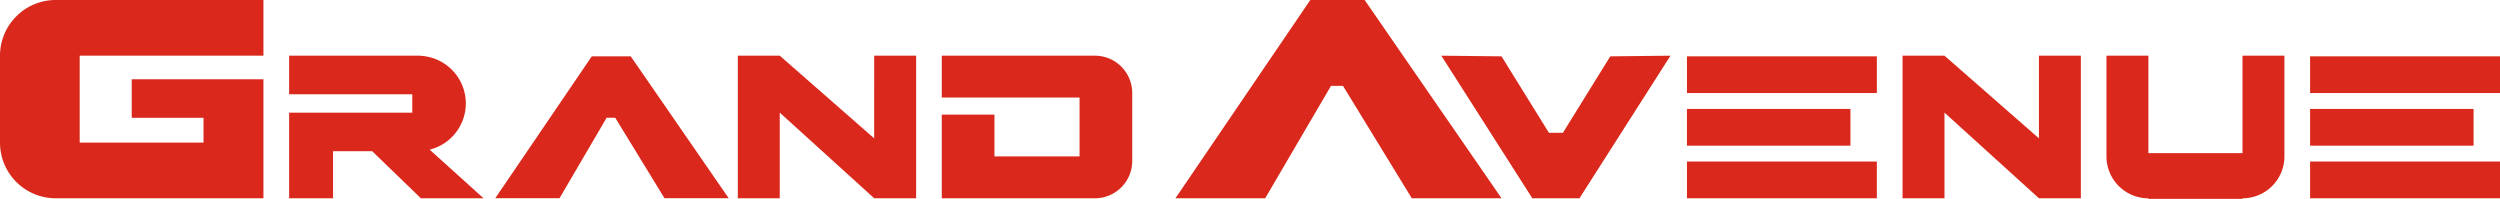
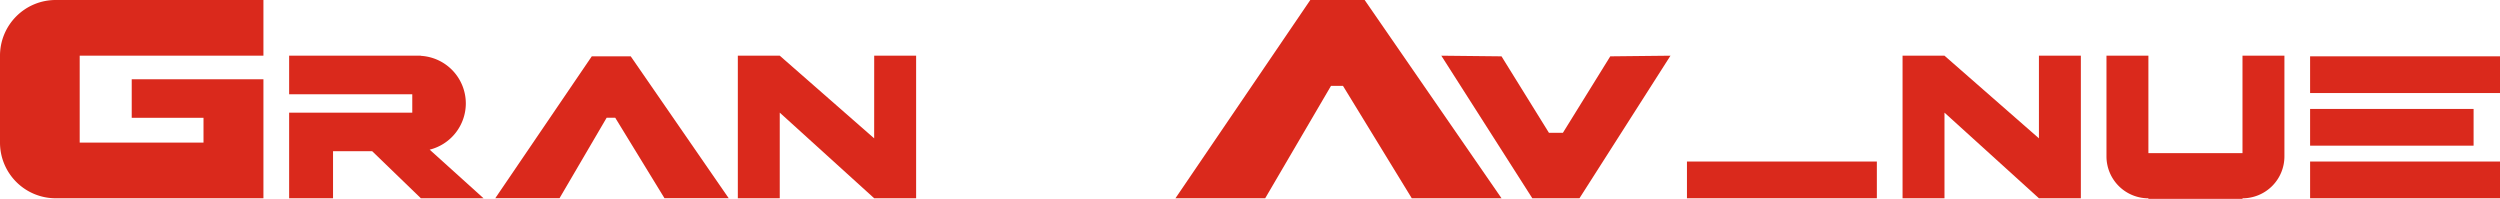
<svg xmlns="http://www.w3.org/2000/svg" width="232.558" height="18.495" viewBox="0 0 232.558 18.495">
  <g id="Grupo_1542" data-name="Grupo 1542" transform="translate(7410.084 3180.917)">
    <path id="Trazado_652" data-name="Trazado 652" d="M0,5.18H0v8.084a5.18,5.18,0,0,0,5.18,5.18H24.505V7.371H12.253v3.587h6.678v2.306H7.413V5.18H24.505V0H5.18A5.18,5.18,0,0,0,0,5.18" transform="translate(-7410.084 -3180.917)" fill="#da291c" />
-     <path id="Trazado_653" data-name="Trazado 653" d="M118.4,6.158H104.156v3.893h12.817v5.478h-7.917V11.637h-4.9v7.785H118.4a3.473,3.473,0,0,0,3.473-3.473V9.631A3.473,3.473,0,0,0,118.4,6.158" transform="translate(-7426.633 -3181.895)" fill="#da291c" />
    <path id="Trazado_654" data-name="Trazado 654" d="M94.283,13.848,85.5,6.158H81.6V19.422h3.9V11.455l8.786,7.967h3.9V6.158h-3.9Z" transform="translate(-7423.049 -3181.895)" fill="#da291c" />
    <path id="Trazado_655" data-name="Trazado 655" d="M48.413,10.6h0a4.438,4.438,0,0,0-4.185-4.428V6.159H31.977V9.745H43.432v1.711H31.977v7.967h4.084V15.041H39.7l4.533,4.381h5.828L45.05,14.9a4.441,4.441,0,0,0,3.363-4.3" transform="translate(-7415.165 -3181.895)" fill="#da291c" />
    <path id="Trazado_656" data-name="Trazado 656" d="M63.752,6.229l-8.978,13.2h5.977l4.383-7.486h.8l4.582,7.486H76.49l-9.114-13.2Z" transform="translate(-7418.787 -3181.906)" fill="#da291c" />
    <path id="Trazado_657" data-name="Trazado 657" d="M142.544,0,130,18.443h8.348l6.122-10.456h1.114l6.4,10.456h8.349L147.6,0Z" transform="translate(-7430.74 -3180.917)" fill="#da291c" />
    <path id="Trazado_658" data-name="Trazado 658" d="M245.62,15.224h-8.753V6.159h-3.9v9.366a3.9,3.9,0,0,0,3.9,3.9v.051h8.753v-.051a3.9,3.9,0,0,0,3.9-3.9V6.159h-3.9Z" transform="translate(-7447.1 -3181.895)" fill="#da291c" />
    <path id="Trazado_659" data-name="Trazado 659" d="M223.1,13.848l-8.786-7.689h-3.9V19.422h3.9V11.455l8.786,7.967h3.9V6.158h-3.9Z" transform="translate(-7443.516 -3181.895)" fill="#da291c" />
    <path id="Trazado_660" data-name="Trazado 660" d="M170.715,13.331h-1.3l-4.411-7.112-5.6-.06,8.467,13.264h4.383l8.467-13.264-5.6.06Z" transform="translate(-7435.412 -3181.895)" fill="#da291c" />
-     <rect id="Rectángulo_8953" data-name="Rectángulo 8953" width="17.665" height="3.415" transform="translate(-7253.158 -3175.677)" fill="#da291c" />
-     <rect id="Rectángulo_8954" data-name="Rectángulo 8954" width="15.208" height="3.416" transform="translate(-7253.159 -3170.783)" fill="#da291c" />
    <rect id="Rectángulo_8955" data-name="Rectángulo 8955" width="17.665" height="3.415" transform="translate(-7253.158 -3165.888)" fill="#da291c" />
    <rect id="Rectángulo_8956" data-name="Rectángulo 8956" width="17.665" height="3.415" transform="translate(-7195.191 -3175.677)" fill="#da291c" />
    <rect id="Rectángulo_8957" data-name="Rectángulo 8957" width="15.208" height="3.416" transform="translate(-7195.191 -3170.783)" fill="#da291c" />
    <rect id="Rectángulo_8958" data-name="Rectángulo 8958" width="17.665" height="3.415" transform="translate(-7195.191 -3165.888)" fill="#da291c" />
  </g>
</svg>